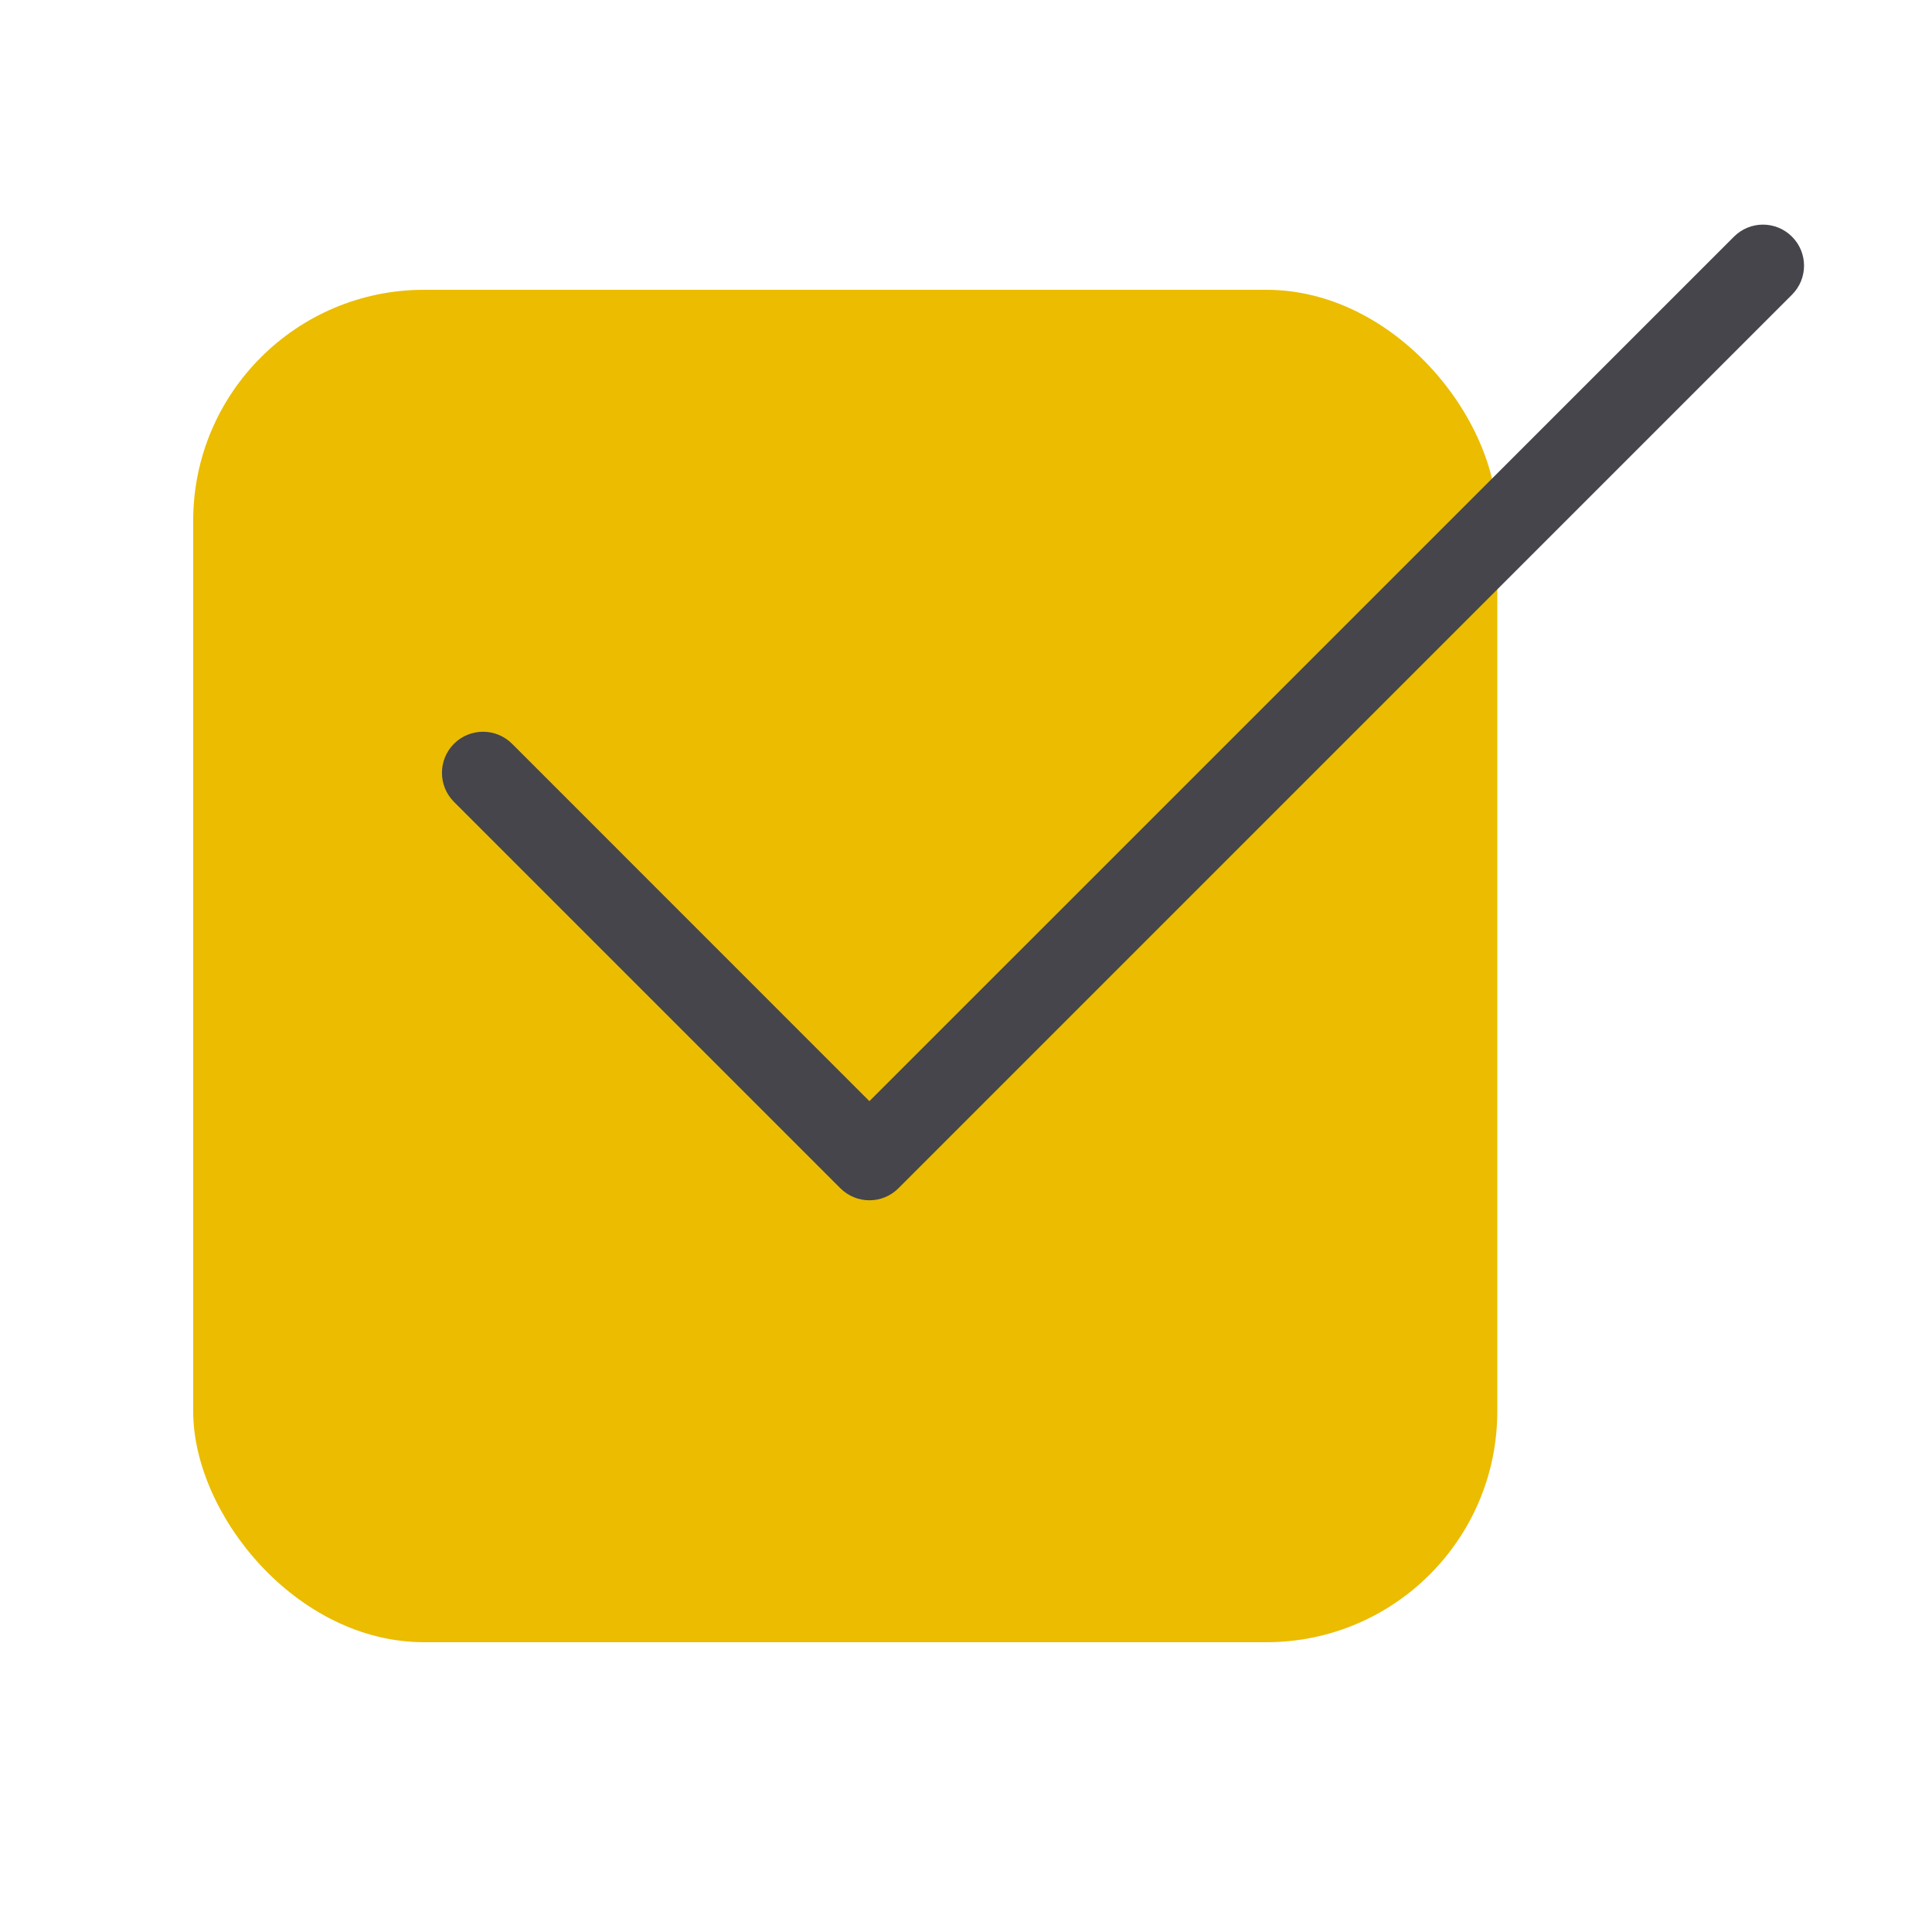
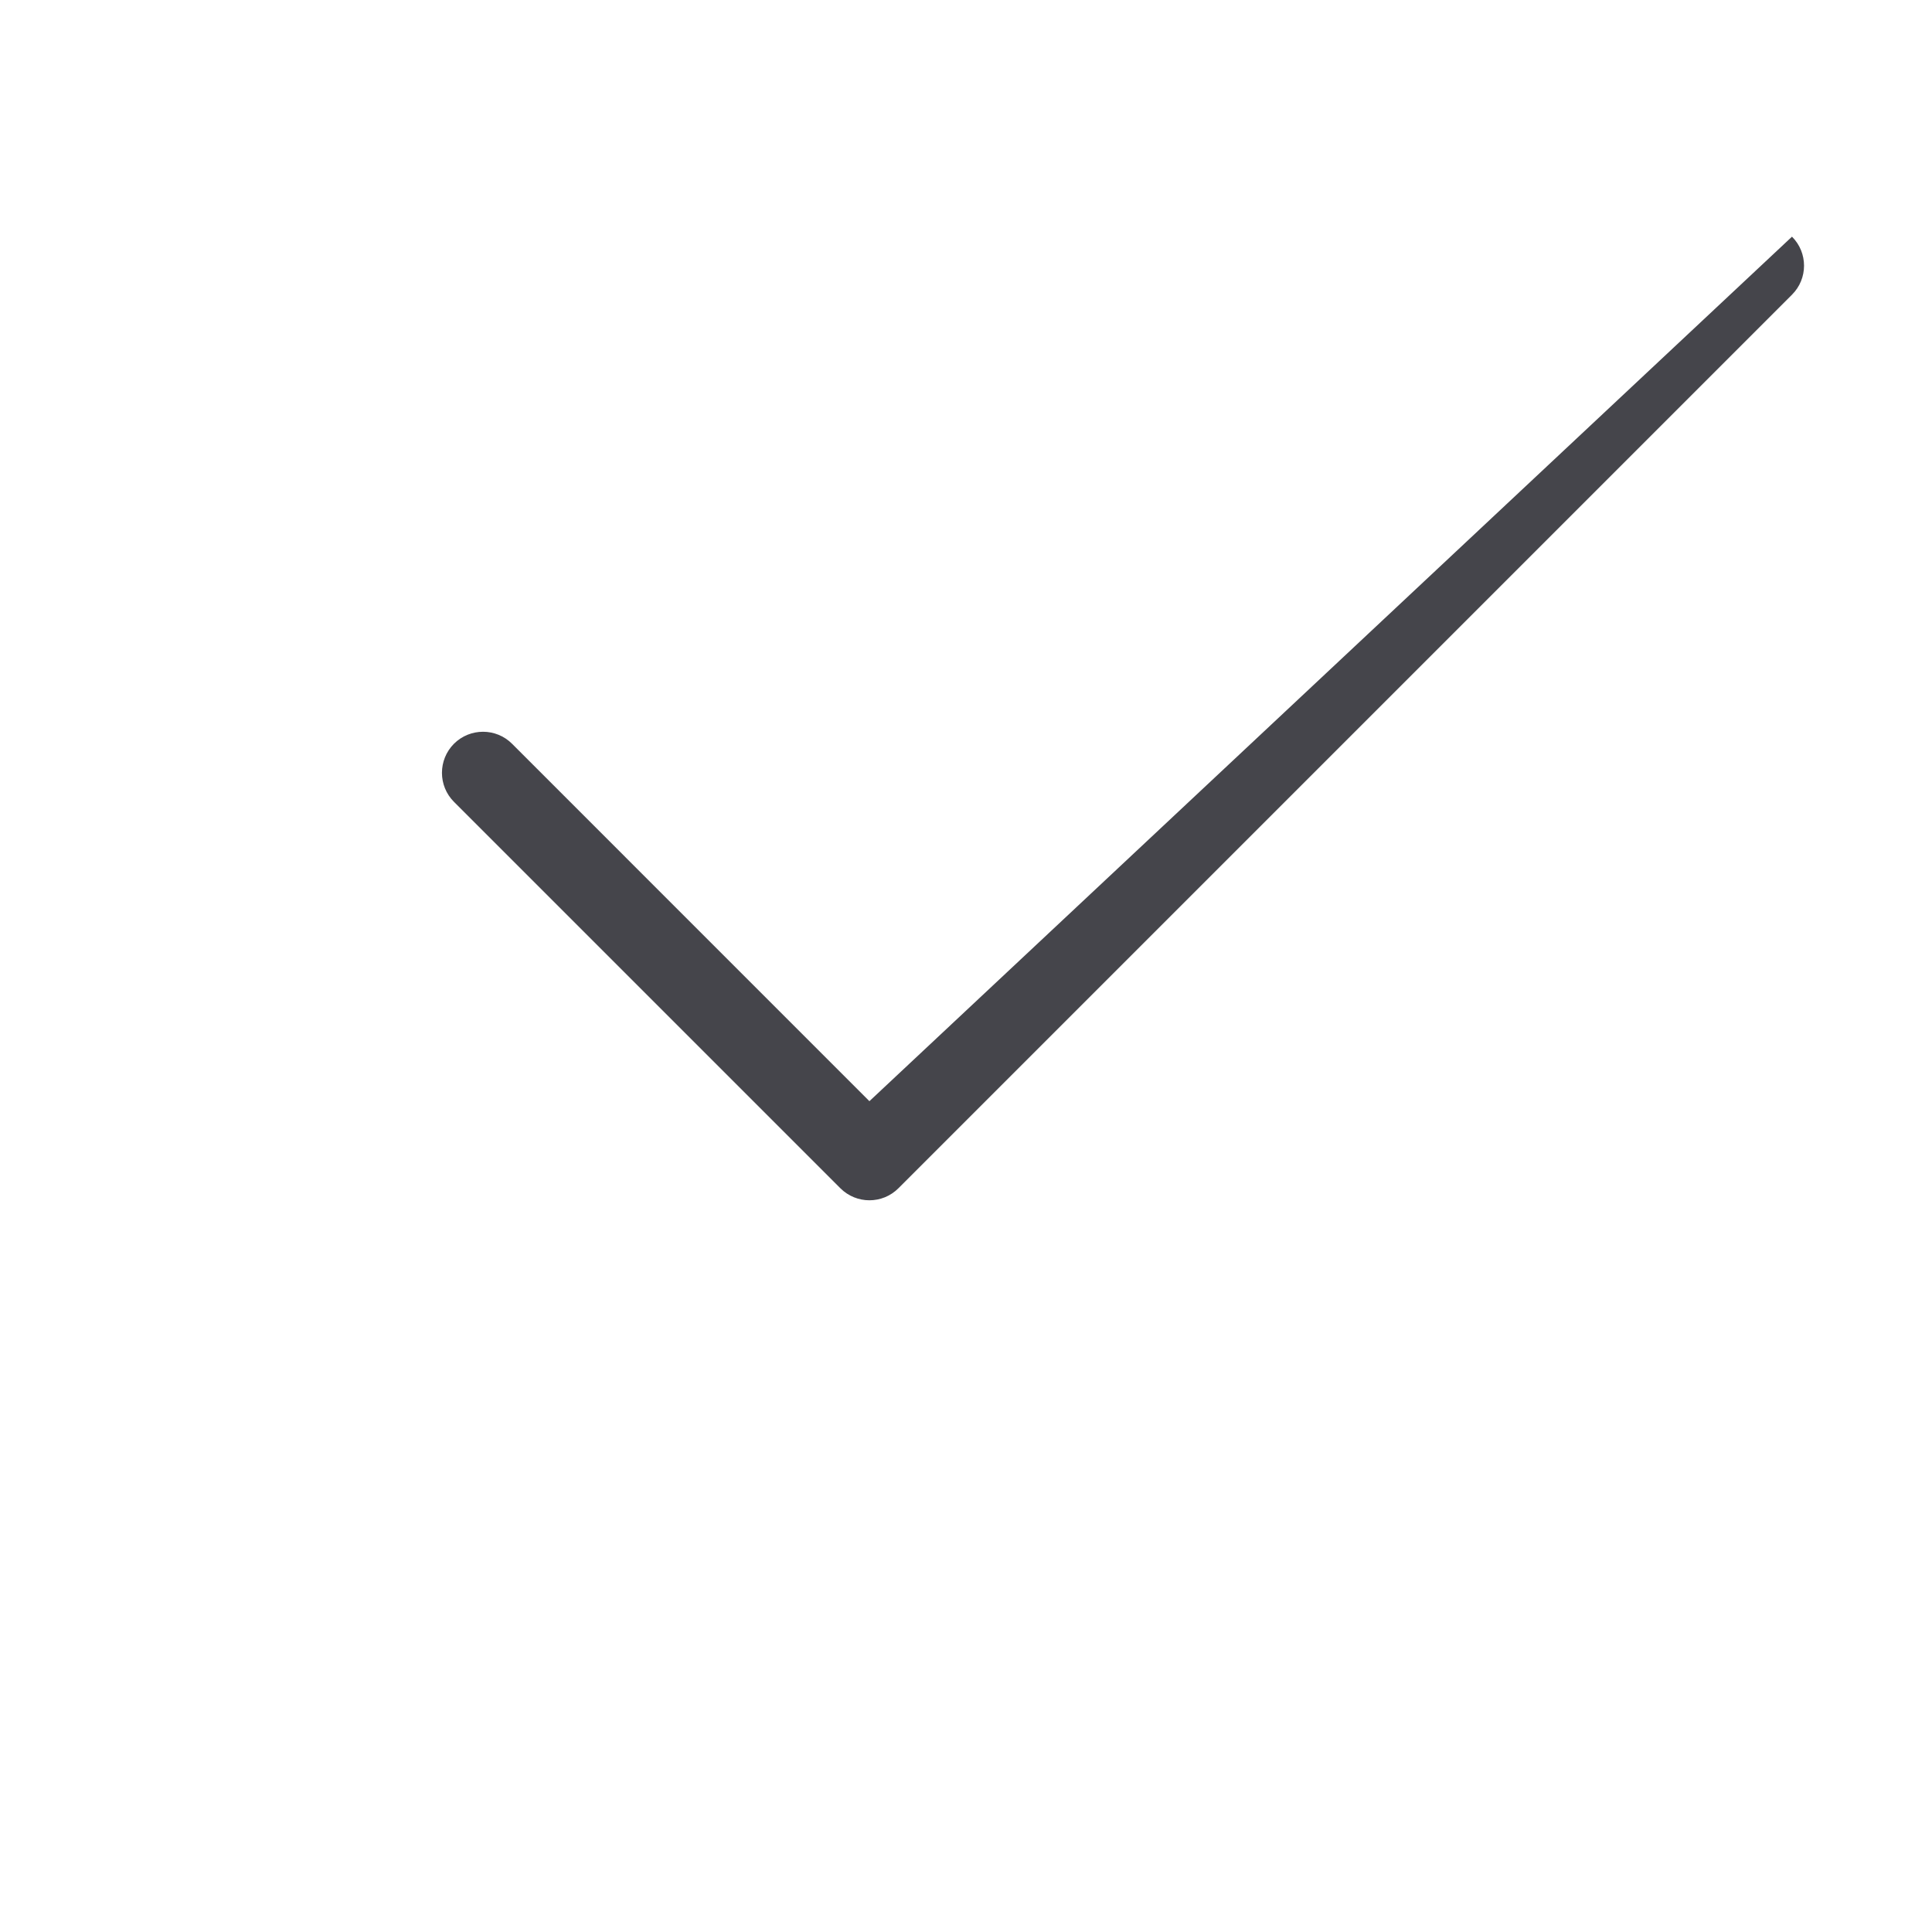
<svg xmlns="http://www.w3.org/2000/svg" width="32" height="32" viewBox="0 0 32 32" fill="none">
  <g clip-path="url(#clip0_70_1005)">
-     <rect x="3.2" y="4.8" width="21.6" height="22.4" rx="3.824" fill="#EBBC00" />
-     <path d="M29.681 4.881C29.947 4.616 29.947 4.185 29.681 3.92C29.416 3.654 28.985 3.654 28.72 3.92L14.4 18.239L8.481 12.319C8.216 12.054 7.785 12.054 7.519 12.319C7.254 12.585 7.254 13.016 7.519 13.281L13.919 19.681C14.185 19.947 14.616 19.947 14.881 19.681L29.681 4.881Z" fill="#45454B" />
+     <path d="M29.681 4.881C29.947 4.616 29.947 4.185 29.681 3.92L14.4 18.239L8.481 12.319C8.216 12.054 7.785 12.054 7.519 12.319C7.254 12.585 7.254 13.016 7.519 13.281L13.919 19.681C14.185 19.947 14.616 19.947 14.881 19.681L29.681 4.881Z" fill="#45454B" />
  </g>
  <defs>
    <clipPath id="clip0_70_1005">
      <rect width="32" height="32" fill="white" />
    </clipPath>
  </defs>
</svg>